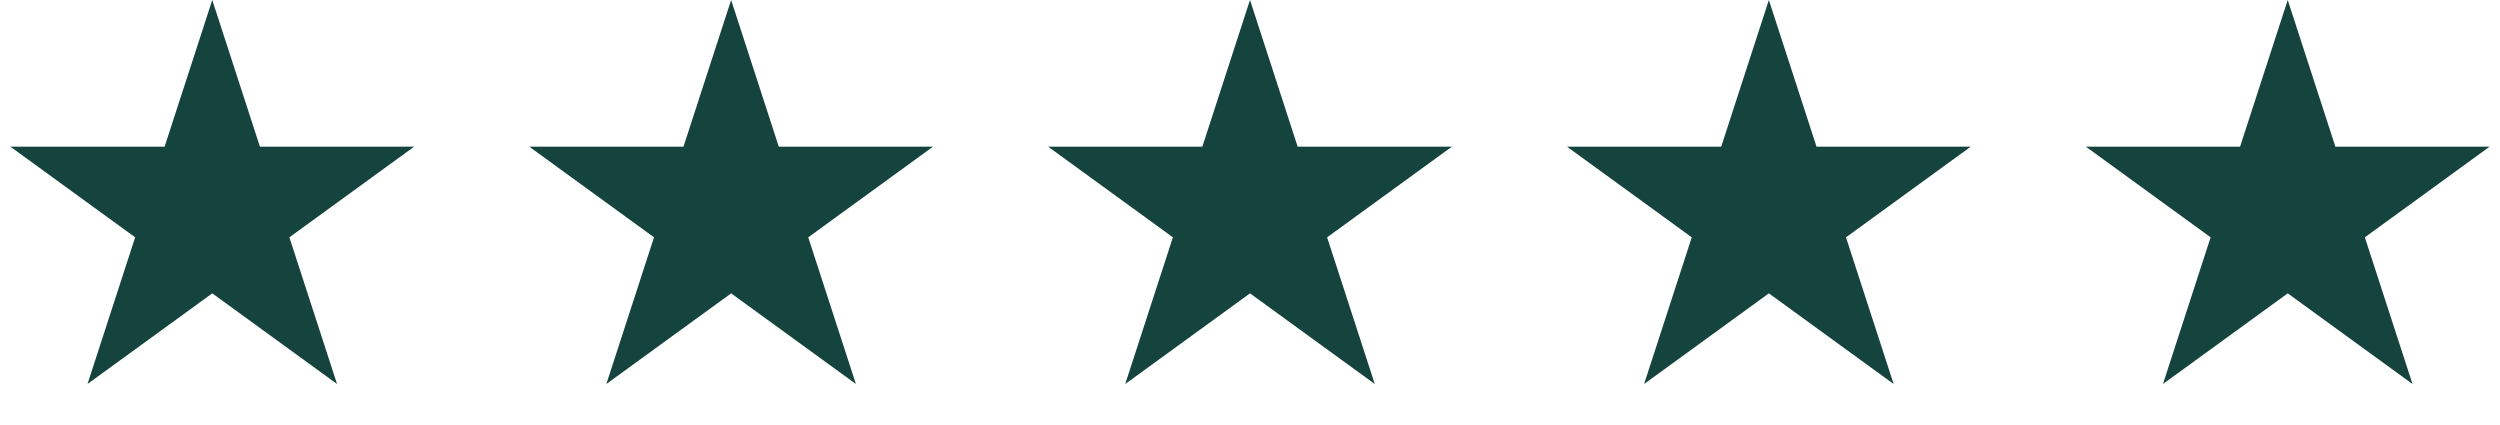
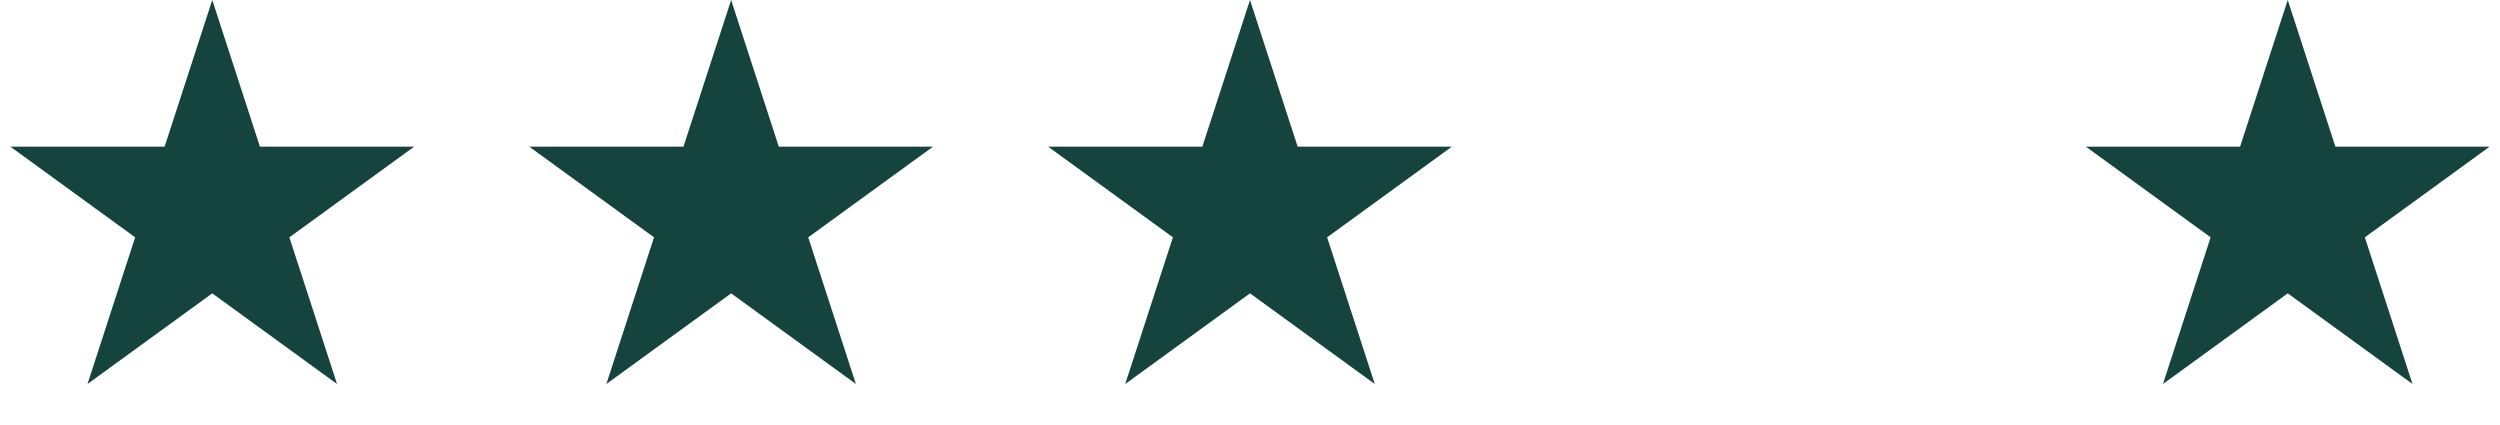
<svg xmlns="http://www.w3.org/2000/svg" width="159" height="27" viewBox="0 0 159 27" fill="none">
  <path d="M13.5 0L16.531 9.328H26.339L18.404 15.094L21.435 24.422L13.5 18.657L5.565 24.422L8.596 15.094L0.661 9.328H10.469L13.5 0Z" fill="#15433D" />
  <path d="M46.5 0L49.531 9.328H59.339L51.404 15.094L54.435 24.422L46.5 18.657L38.565 24.422L41.596 15.094L33.661 9.328H43.469L46.5 0Z" fill="#15433D" />
  <path d="M79.5 0L82.531 9.328H92.339L84.404 15.094L87.435 24.422L79.5 18.657L71.565 24.422L74.596 15.094L66.661 9.328H76.469L79.5 0Z" fill="#15433D" />
-   <path d="M112.5 0L115.531 9.328H125.339L117.404 15.094L120.435 24.422L112.5 18.657L104.565 24.422L107.596 15.094L99.661 9.328H109.469L112.5 0Z" fill="#15433D" />
  <path d="M145.5 0L148.531 9.328H158.339L150.404 15.094L153.435 24.422L145.5 18.657L137.565 24.422L140.596 15.094L132.661 9.328H142.469L145.5 0Z" fill="#15433D" />
</svg>